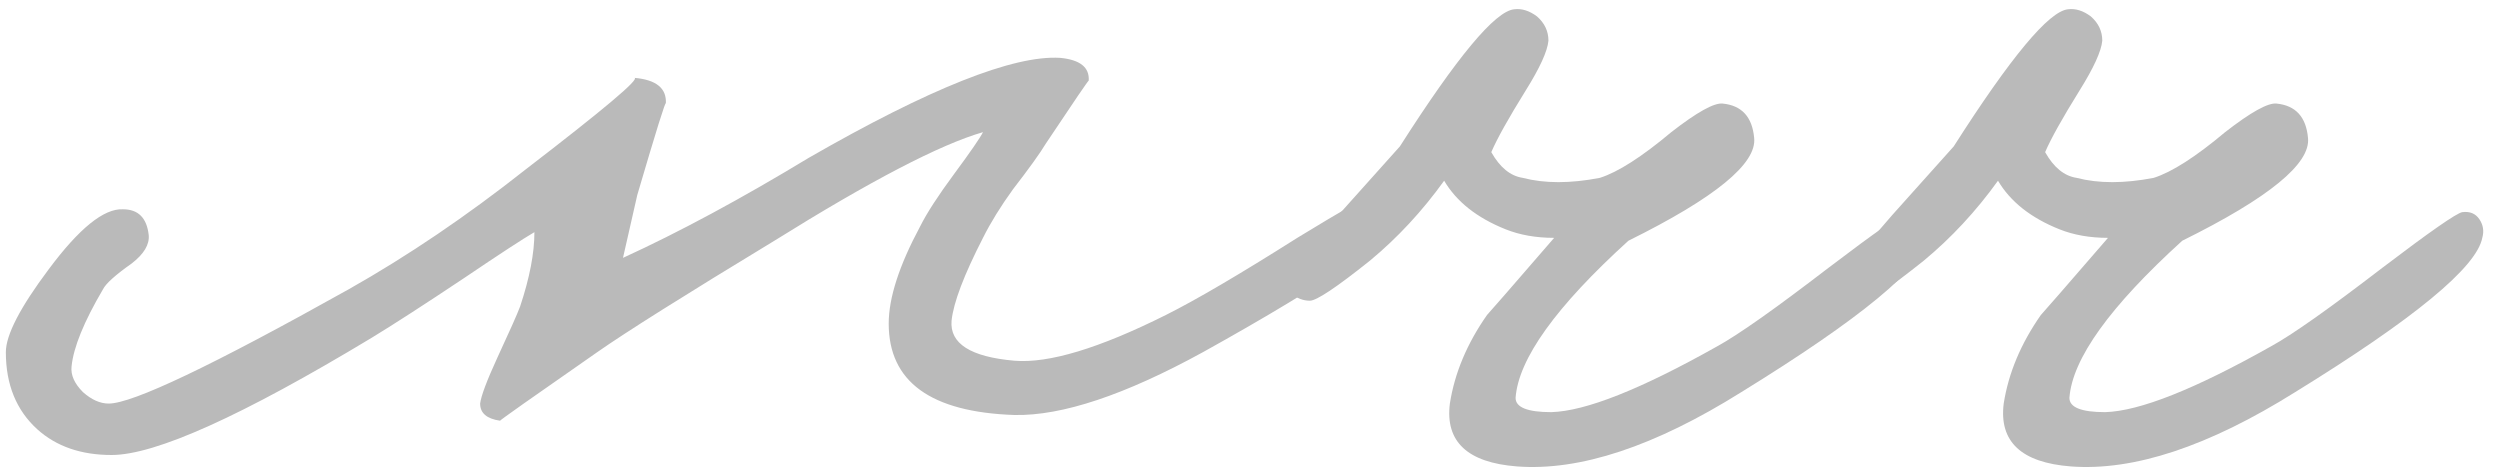
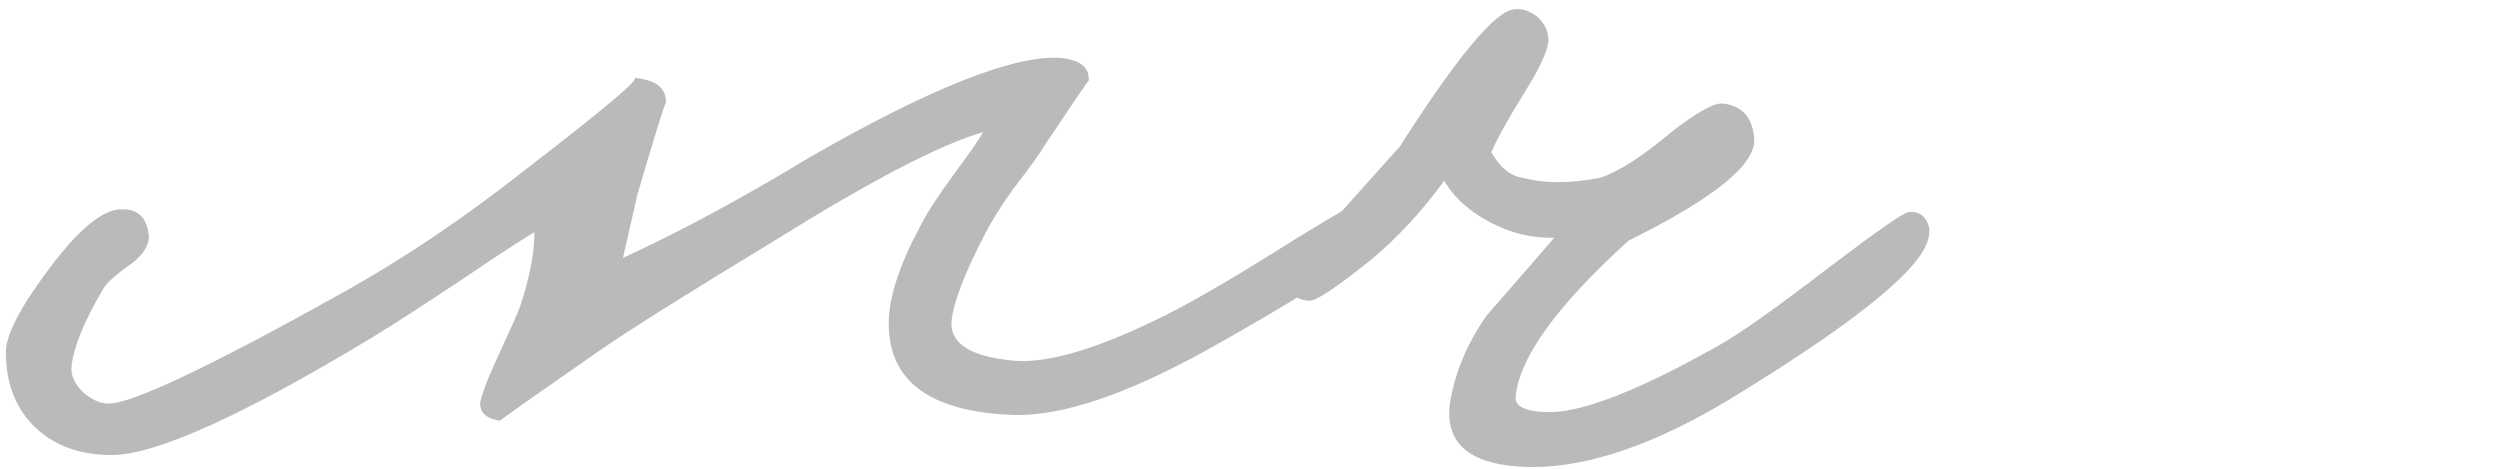
<svg xmlns="http://www.w3.org/2000/svg" width="112" height="21" viewBox="0 0 112 21" fill="none">
-   <path d="M111.206 10.656C110.95 11.979 108.155 14.283 102.822 17.568C98.939 20 95.59 21.109 92.774 20.896C90.555 20.725 89.553 19.787 89.766 18.08C89.98 16.715 90.534 15.392 91.43 14.112C91.516 14.027 92.518 12.874 94.438 10.656C93.627 10.656 92.902 10.528 92.262 10.272C90.982 9.76 90.065 9.035 89.51 8.096C88.529 9.461 87.419 10.656 86.182 11.68C84.689 12.874 83.793 13.472 83.494 13.472C83.195 13.472 82.918 13.365 82.662 13.152C82.406 12.938 82.299 12.704 82.342 12.448C82.385 12.405 83.195 11.466 84.774 9.632L87.526 6.56C90.086 2.549 91.793 0.501 92.646 0.416C92.987 0.373 93.329 0.48 93.67 0.736C94.011 1.035 94.182 1.397 94.182 1.824C94.139 2.293 93.798 3.04 93.158 4.064C92.39 5.301 91.878 6.219 91.622 6.816C92.006 7.499 92.475 7.883 93.03 7.968C94.011 8.224 95.163 8.224 96.486 7.968C97.297 7.712 98.364 7.029 99.686 5.92C100.838 5.024 101.606 4.597 101.99 4.64C102.843 4.725 103.313 5.237 103.398 6.176C103.526 7.328 101.649 8.864 97.766 10.784C94.523 13.728 92.838 16.075 92.71 17.824C92.71 18.25 93.243 18.464 94.31 18.464C95.846 18.421 98.321 17.44 101.734 15.52C102.673 15.008 104.337 13.835 106.726 12C108.859 10.379 110.054 9.547 110.31 9.504C110.651 9.461 110.907 9.568 111.078 9.824C111.249 10.08 111.291 10.357 111.206 10.656Z" fill="#BABABA" />
  <path d="M86.394 10.656C86.138 11.979 83.343 14.283 78.01 17.568C74.127 20 70.778 21.109 67.962 20.896C65.743 20.725 64.74 19.787 64.954 18.08C65.167 16.715 65.722 15.392 66.618 14.112C66.703 14.027 67.706 12.874 69.626 10.656C68.815 10.656 68.09 10.528 67.45 10.272C66.17 9.76 65.252 9.035 64.698 8.096C63.716 9.461 62.607 10.656 61.37 11.68C59.876 12.874 58.98 13.472 58.682 13.472C58.383 13.472 58.106 13.365 57.85 13.152C57.594 12.938 57.487 12.704 57.53 12.448C57.572 12.405 58.383 11.466 59.962 9.632L62.714 6.56C65.274 2.549 66.98 0.501 67.834 0.416C68.175 0.373 68.516 0.48 68.858 0.736C69.199 1.035 69.37 1.397 69.37 1.824C69.327 2.293 68.986 3.04 68.346 4.064C67.578 5.301 67.066 6.219 66.81 6.816C67.194 7.499 67.663 7.883 68.218 7.968C69.199 8.224 70.351 8.224 71.674 7.968C72.484 7.712 73.551 7.029 74.874 5.92C76.026 5.024 76.794 4.597 77.178 4.64C78.031 4.725 78.5 5.237 78.586 6.176C78.714 7.328 76.836 8.864 72.954 10.784C69.711 13.728 68.026 16.075 67.898 17.824C67.898 18.25 68.431 18.464 69.498 18.464C71.034 18.421 73.508 17.44 76.922 15.52C77.86 15.008 79.524 13.835 81.914 12C84.047 10.379 85.242 9.547 85.498 9.504C85.839 9.461 86.095 9.568 86.266 9.824C86.436 10.08 86.479 10.357 86.394 10.656Z" fill="#BABABA" />
  <path d="M62.47 9.76C62.512 10.571 59.654 12.576 53.894 15.776C50.395 17.696 47.579 18.635 45.446 18.592C41.691 18.464 39.814 17.099 39.814 14.496C39.814 13.344 40.283 11.893 41.222 10.144C41.52 9.547 42.032 8.757 42.758 7.776C43.483 6.795 43.91 6.176 44.038 5.92C42.118 6.475 39.003 8.096 34.694 10.784C30.683 13.216 28.038 14.88 26.758 15.776C23.814 17.824 22.363 18.848 22.406 18.848C21.808 18.763 21.51 18.507 21.51 18.08C21.552 17.739 21.808 17.056 22.278 16.032C22.832 14.837 23.174 14.069 23.302 13.728C23.728 12.448 23.942 11.339 23.942 10.4C23.43 10.699 22.384 11.381 20.806 12.448C19.014 13.643 17.627 14.539 16.646 15.136C10.843 18.635 6.96 20.384 4.998 20.384C3.632 20.384 2.523 20 1.67 19.232C0.731 18.379 0.262 17.227 0.262 15.776C0.262 15.008 0.902 13.771 2.182 12.064C3.547 10.229 4.656 9.333 5.51 9.376C6.192 9.376 6.576 9.76 6.662 10.528C6.704 10.955 6.448 11.381 5.894 11.808C5.168 12.32 4.742 12.704 4.614 12.96C3.76 14.411 3.291 15.563 3.206 16.416C3.163 16.8 3.334 17.184 3.718 17.568C4.102 17.909 4.486 18.08 4.87 18.08C5.936 18.08 9.52 16.373 15.622 12.96C18.267 11.467 20.912 9.675 23.558 7.584C27.056 4.896 28.678 3.531 28.422 3.488C29.403 3.573 29.872 3.957 29.83 4.64C29.83 4.469 29.403 5.835 28.55 8.736L27.91 11.552C30.427 10.4 33.2 8.907 36.23 7.072C41.648 3.957 45.403 2.464 47.494 2.592C48.39 2.677 48.816 3.019 48.774 3.616C48.774 3.573 48.134 4.512 46.854 6.432C46.598 6.859 46.107 7.541 45.382 8.48C44.827 9.248 44.379 9.973 44.038 10.656C43.184 12.32 42.715 13.557 42.63 14.368C42.544 15.392 43.483 15.989 45.446 16.16C46.982 16.288 49.243 15.605 52.23 14.112C53.595 13.429 55.558 12.277 58.118 10.656C60.208 9.376 61.36 8.736 61.574 8.736C62.128 8.736 62.427 9.077 62.47 9.76Z" fill="#BABABA" />
</svg>